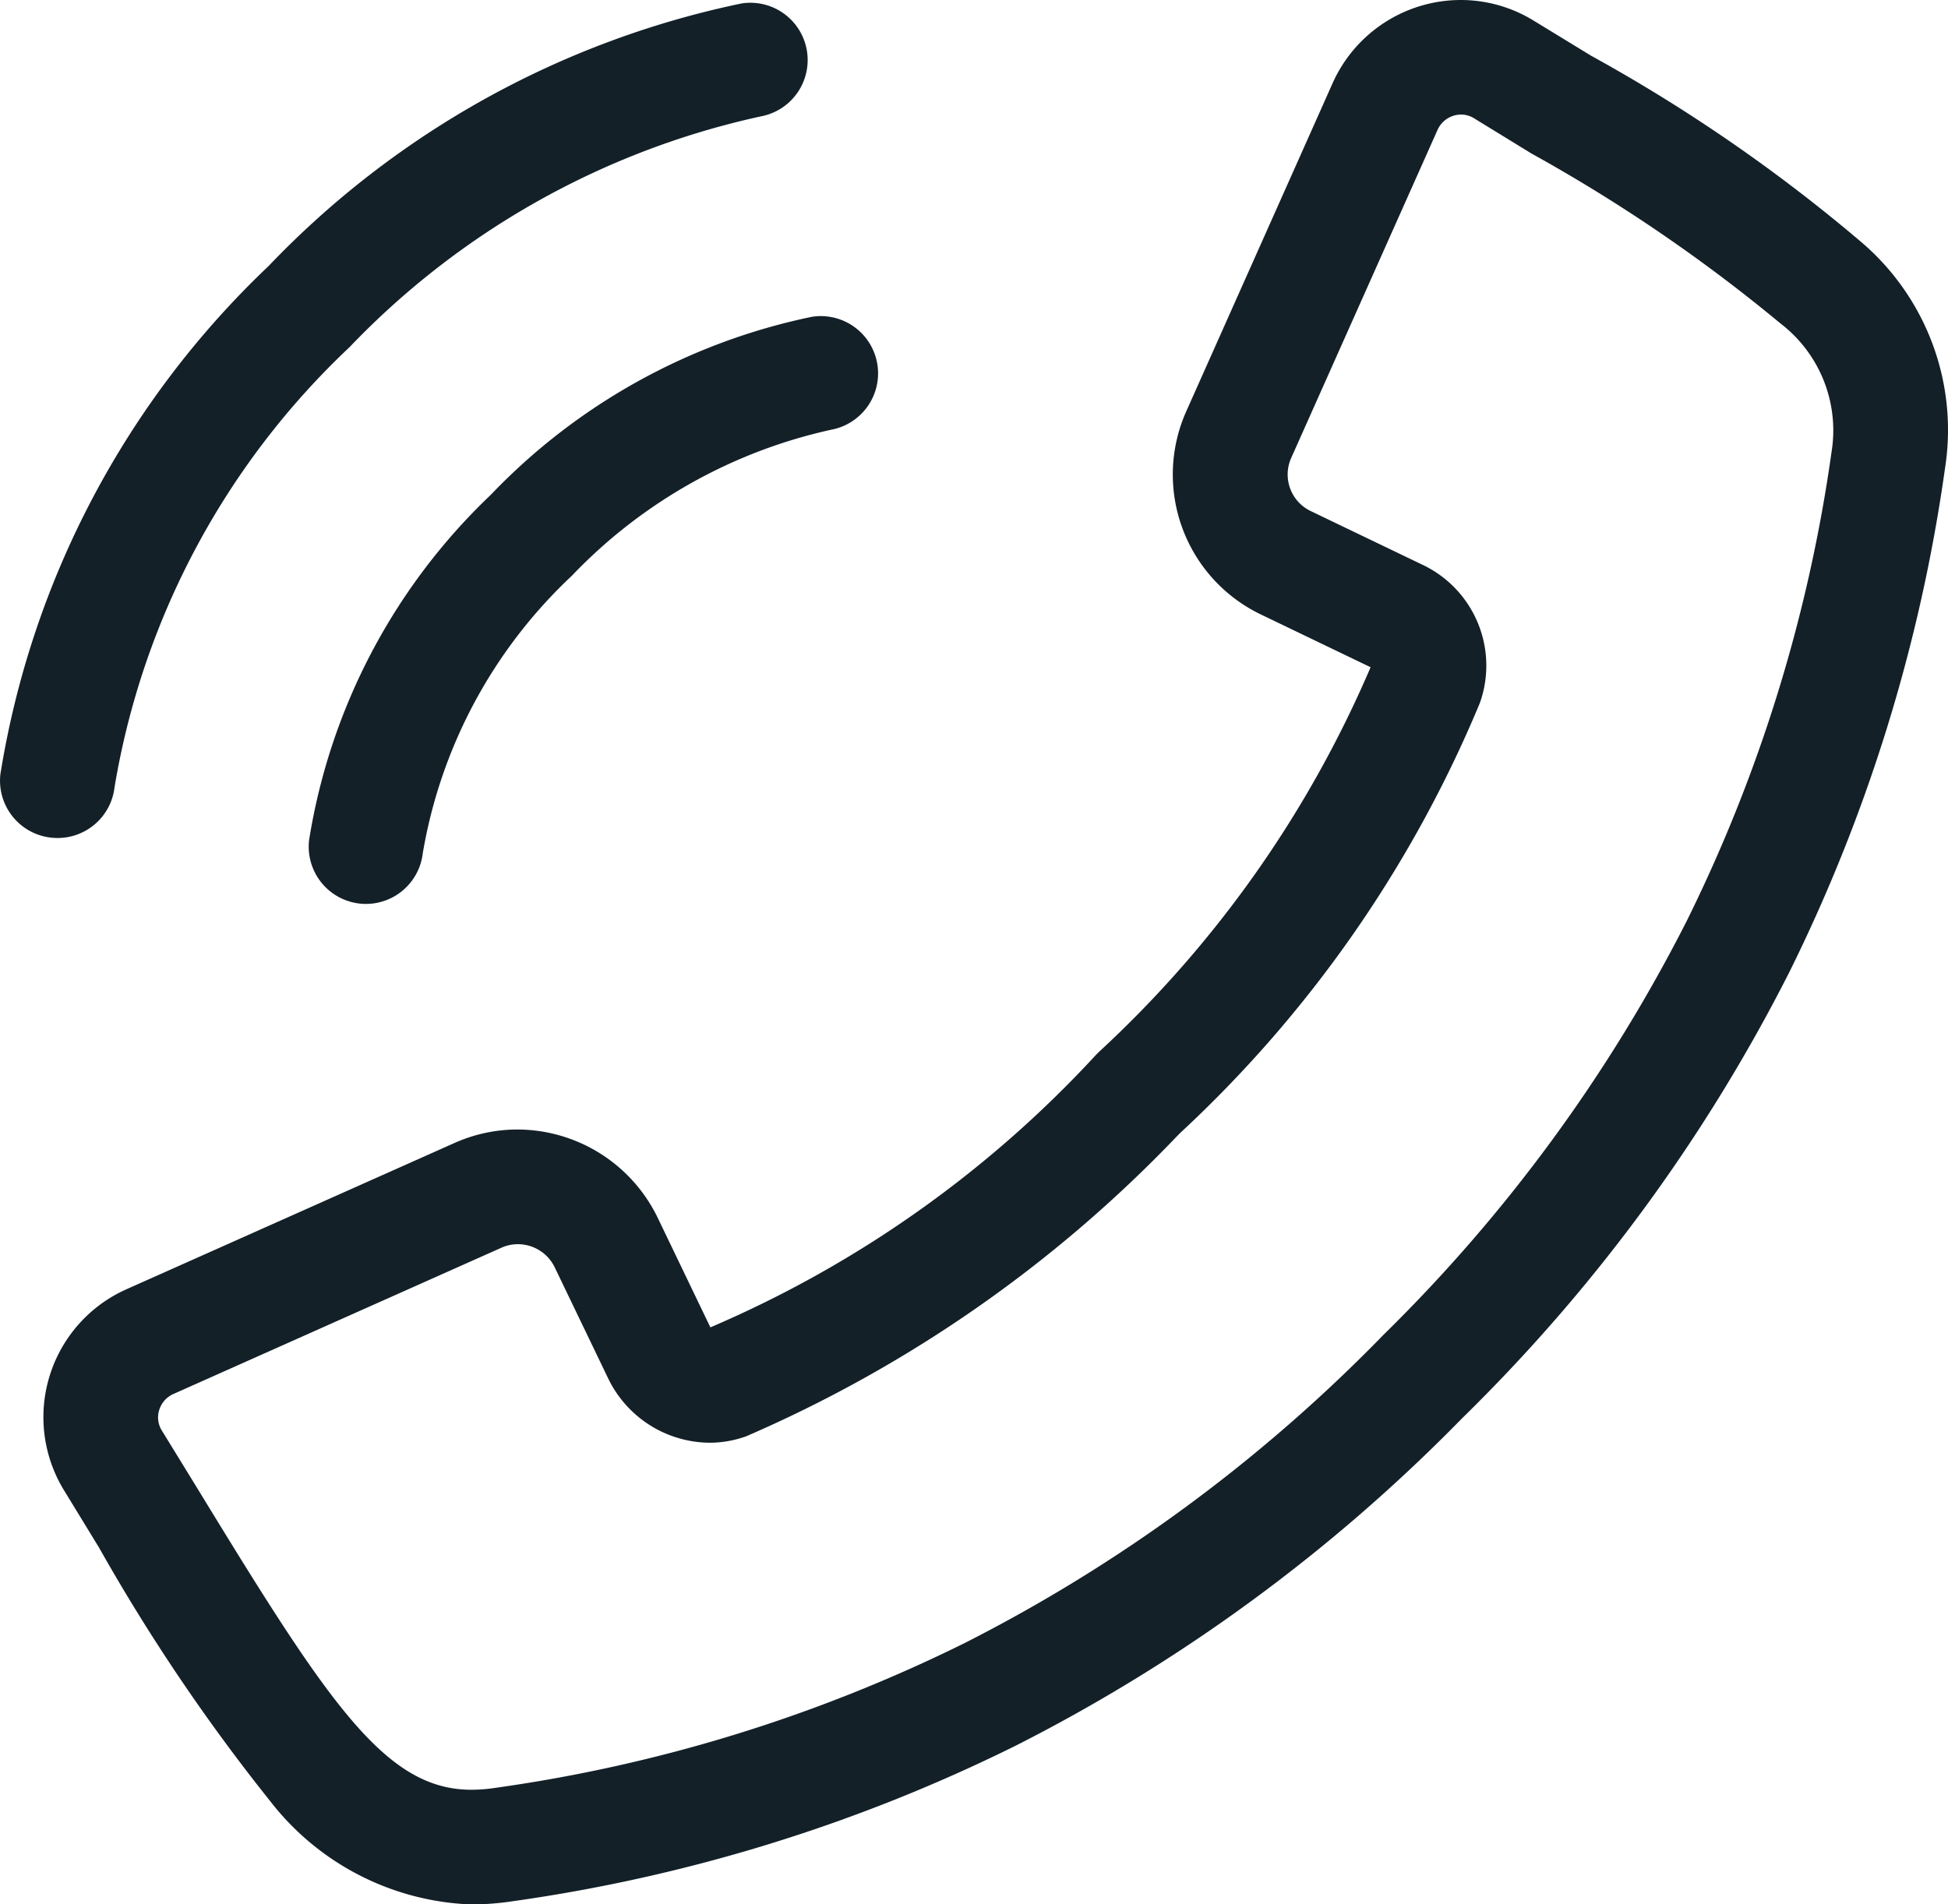
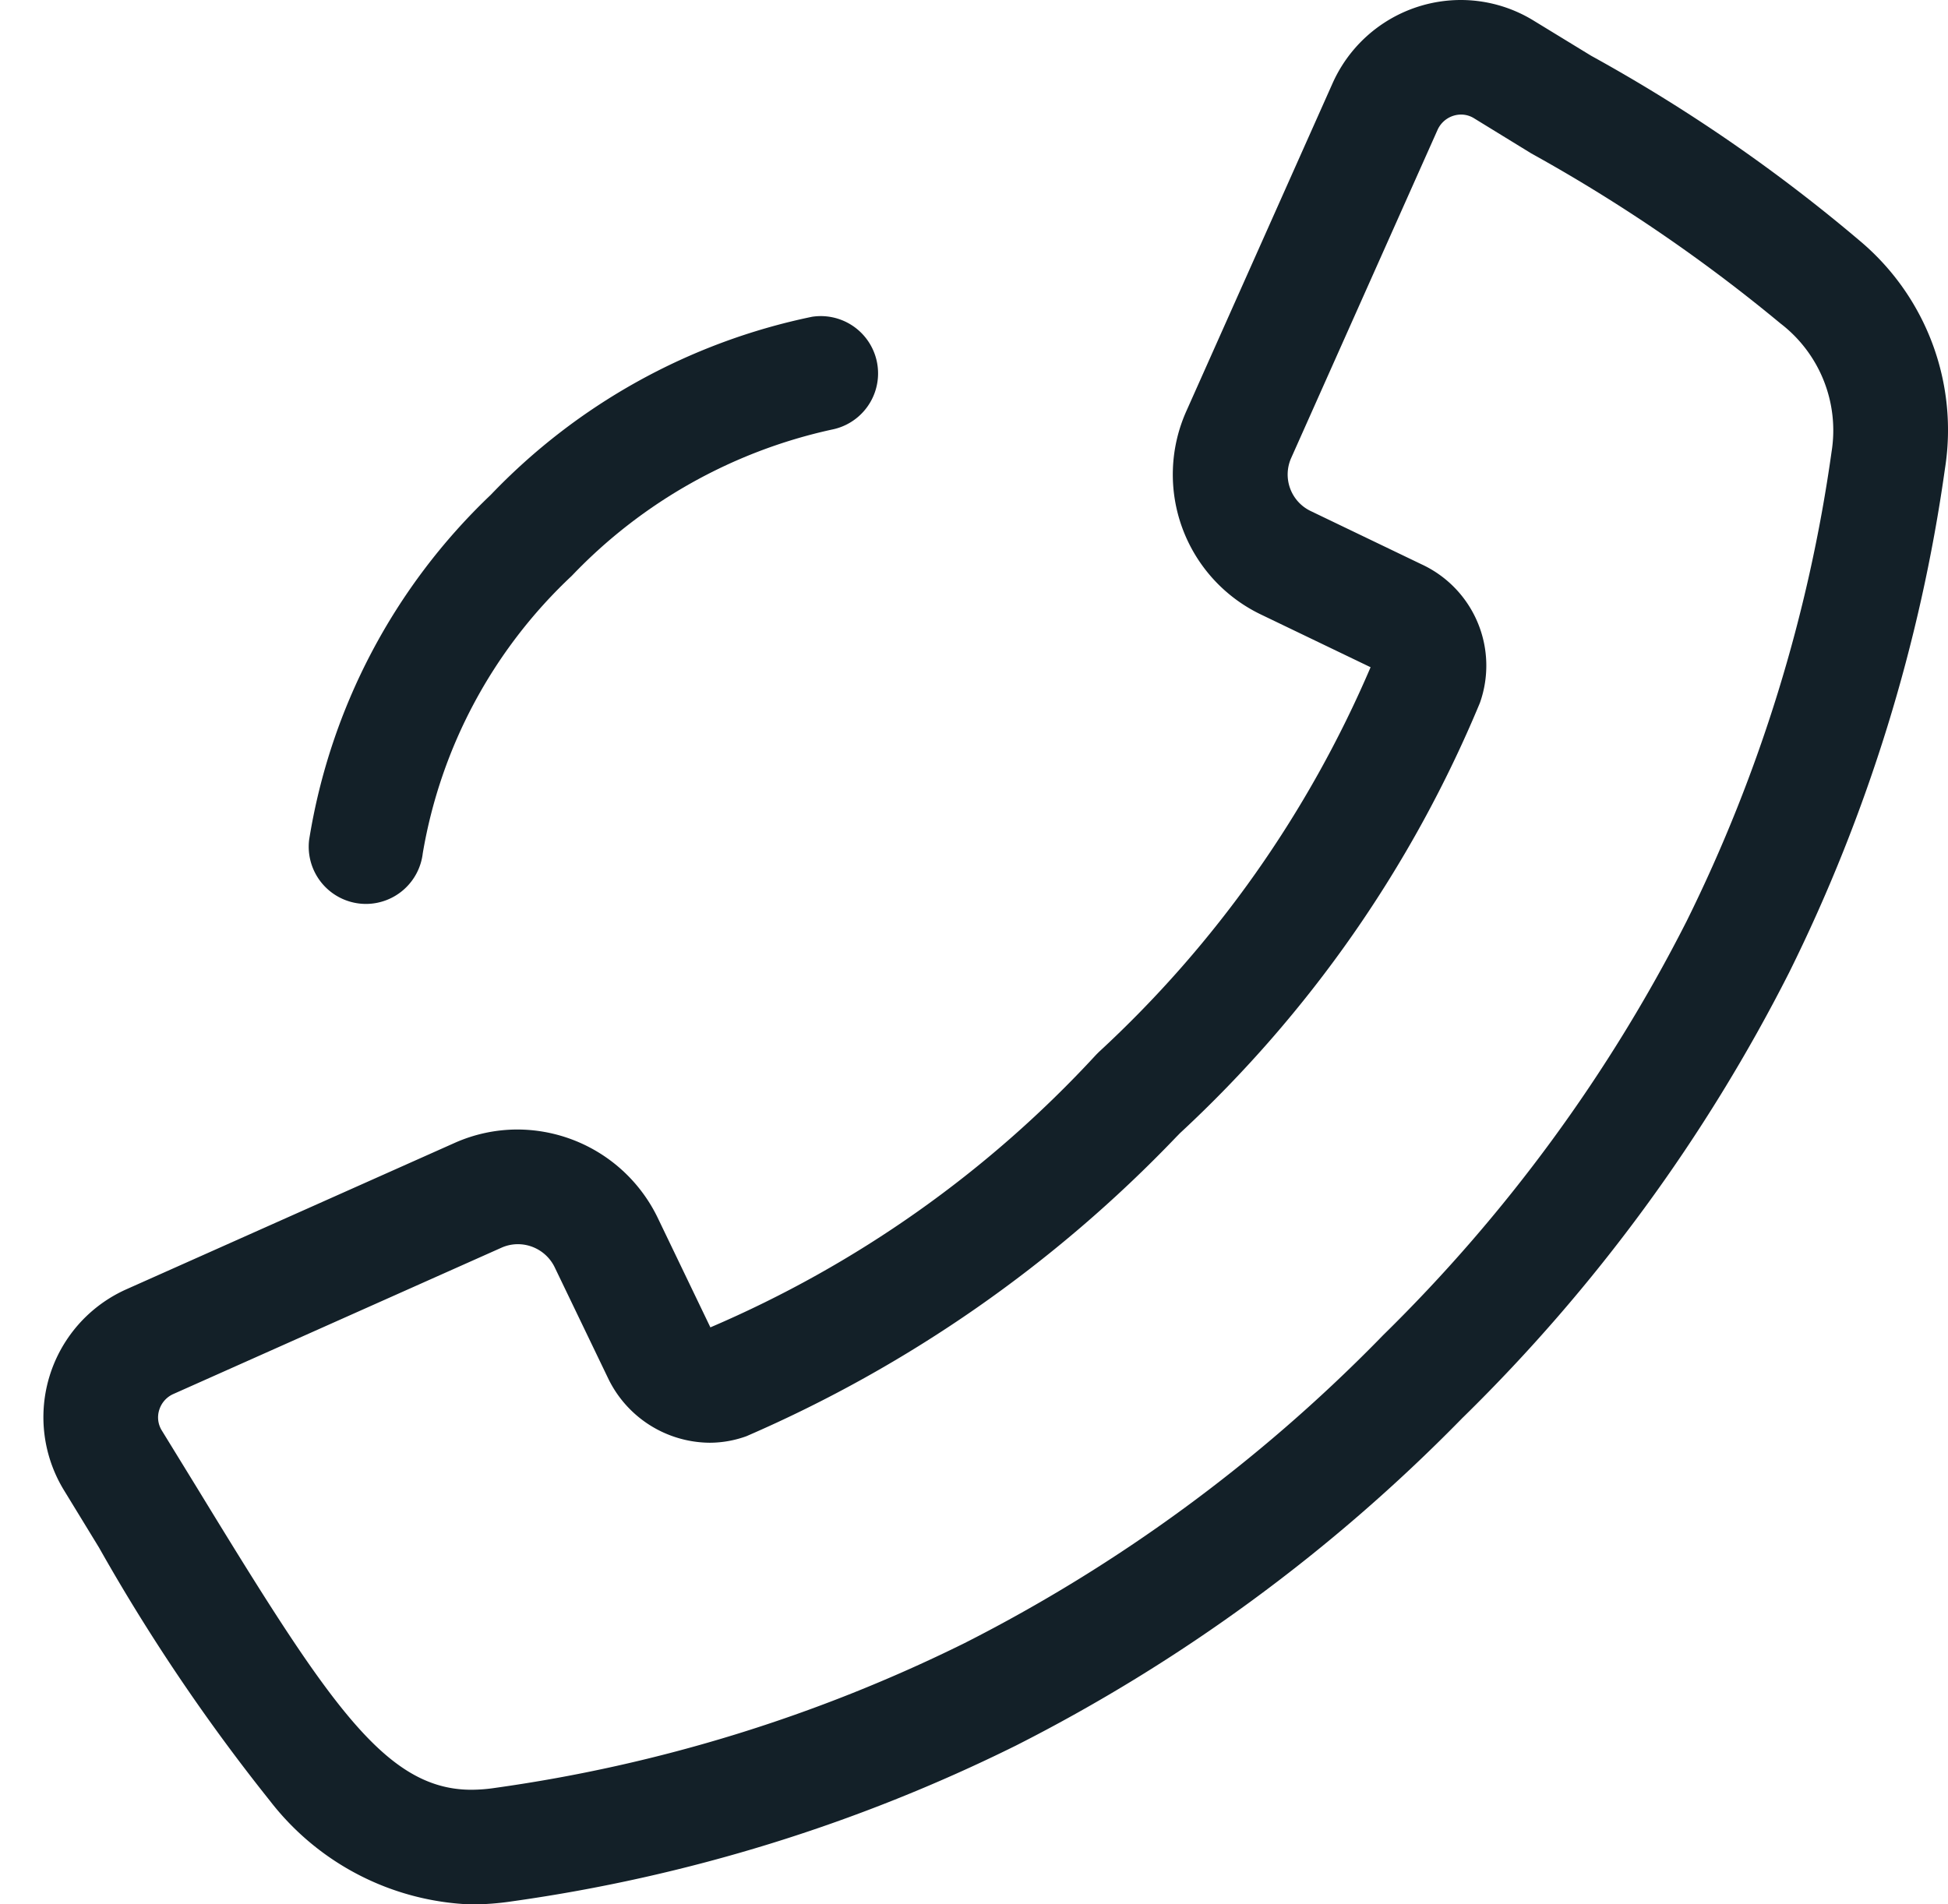
<svg xmlns="http://www.w3.org/2000/svg" width="34" height="33.245" viewBox="0 0 34 33.245">
  <g transform="translate(-550.851 -1010.793)">
    <path d="M577.864,1010.793a2.431,2.431,0,0,1,1.274.362l1,.611a28.562,28.562,0,0,1,4.691,3.232,4.312,4.312,0,0,1,1.485,3.976,28.826,28.826,0,0,1-2.718,8.793,29.629,29.629,0,0,1-5.684,7.76l-.028.027-.009.01-.019.019a29.628,29.628,0,0,1-7.76,5.684,28.813,28.813,0,0,1-8.793,2.718,4.859,4.859,0,0,1-.712.054,4.655,4.655,0,0,1-3.511-1.807,33.283,33.283,0,0,1-2.985-4.423q-.293-.48-.611-1a2.445,2.445,0,0,1,1.094-3.511l5.722-2.552a2.692,2.692,0,0,1,1.1-.235,2.726,2.726,0,0,1,2.444,1.536l.922,1.918a19.676,19.676,0,0,0,6.722-4.748l.021-.022.036-.036a19.66,19.66,0,0,0,4.744-6.718l-1.917-.922a2.71,2.71,0,0,1-1.3-3.546l2.552-5.723A2.453,2.453,0,0,1,577.864,1010.793Zm-1.358,23.31a27.654,27.654,0,0,0,5.3-7.231,26.859,26.859,0,0,0,2.529-8.193,2.352,2.352,0,0,0-.894-2.241,28.218,28.218,0,0,0-4.346-2.966l-1-.614a.427.427,0,0,0-.227-.065.452.452,0,0,0-.411.269l-2.553,5.724a.707.707,0,0,0,.341.929l1.937.931a1.948,1.948,0,0,1,1.015,2.417,21.479,21.479,0,0,1-5.233,7.51l-.005.005-.007.007-.028.029-.021.021a23.055,23.055,0,0,1-7.508,5.23,1.888,1.888,0,0,1-.646.114,1.983,1.983,0,0,1-1.77-1.129l-.932-1.937a.715.715,0,0,0-.641-.4.7.7,0,0,0-.288.062l-5.722,2.552a.449.449,0,0,0-.25.28.432.432,0,0,0,.045.358q.32.521.614,1c2.29,3.75,3.279,5.272,4.79,5.272a2.849,2.849,0,0,0,.417-.033,26.849,26.849,0,0,0,8.192-2.528,27.663,27.663,0,0,0,7.231-5.3l.026-.027Z" transform="translate(-1.516)" fill="#132028" />
    <path d="M568.068,1037.654a1,1,0,0,1-.995-1.116,10.626,10.626,0,0,1,3.17-6.025,10.776,10.776,0,0,1,5.608-3.109,1,1,0,0,1,.343,1.97,8.9,8.9,0,0,0-4.537,2.553,8.61,8.61,0,0,0-2.6,4.842A1,1,0,0,1,568.068,1037.654Z" transform="translate(-10.827 -11.081)" fill="#132028" />
-     <path d="M551.852,1025.512a.989.989,0,0,1-.116-.007,1,1,0,0,1-.878-1.108,15.644,15.644,0,0,1,4.677-8.866,15.889,15.889,0,0,1,8.26-4.588,1,1,0,0,1,.343,1.97,14.083,14.083,0,0,0-7.188,4.032,13.629,13.629,0,0,0-4.1,7.682A1,1,0,0,1,551.852,1025.512Z" transform="translate(0 -0.09)" fill="#132028" />
  </g>
</svg>